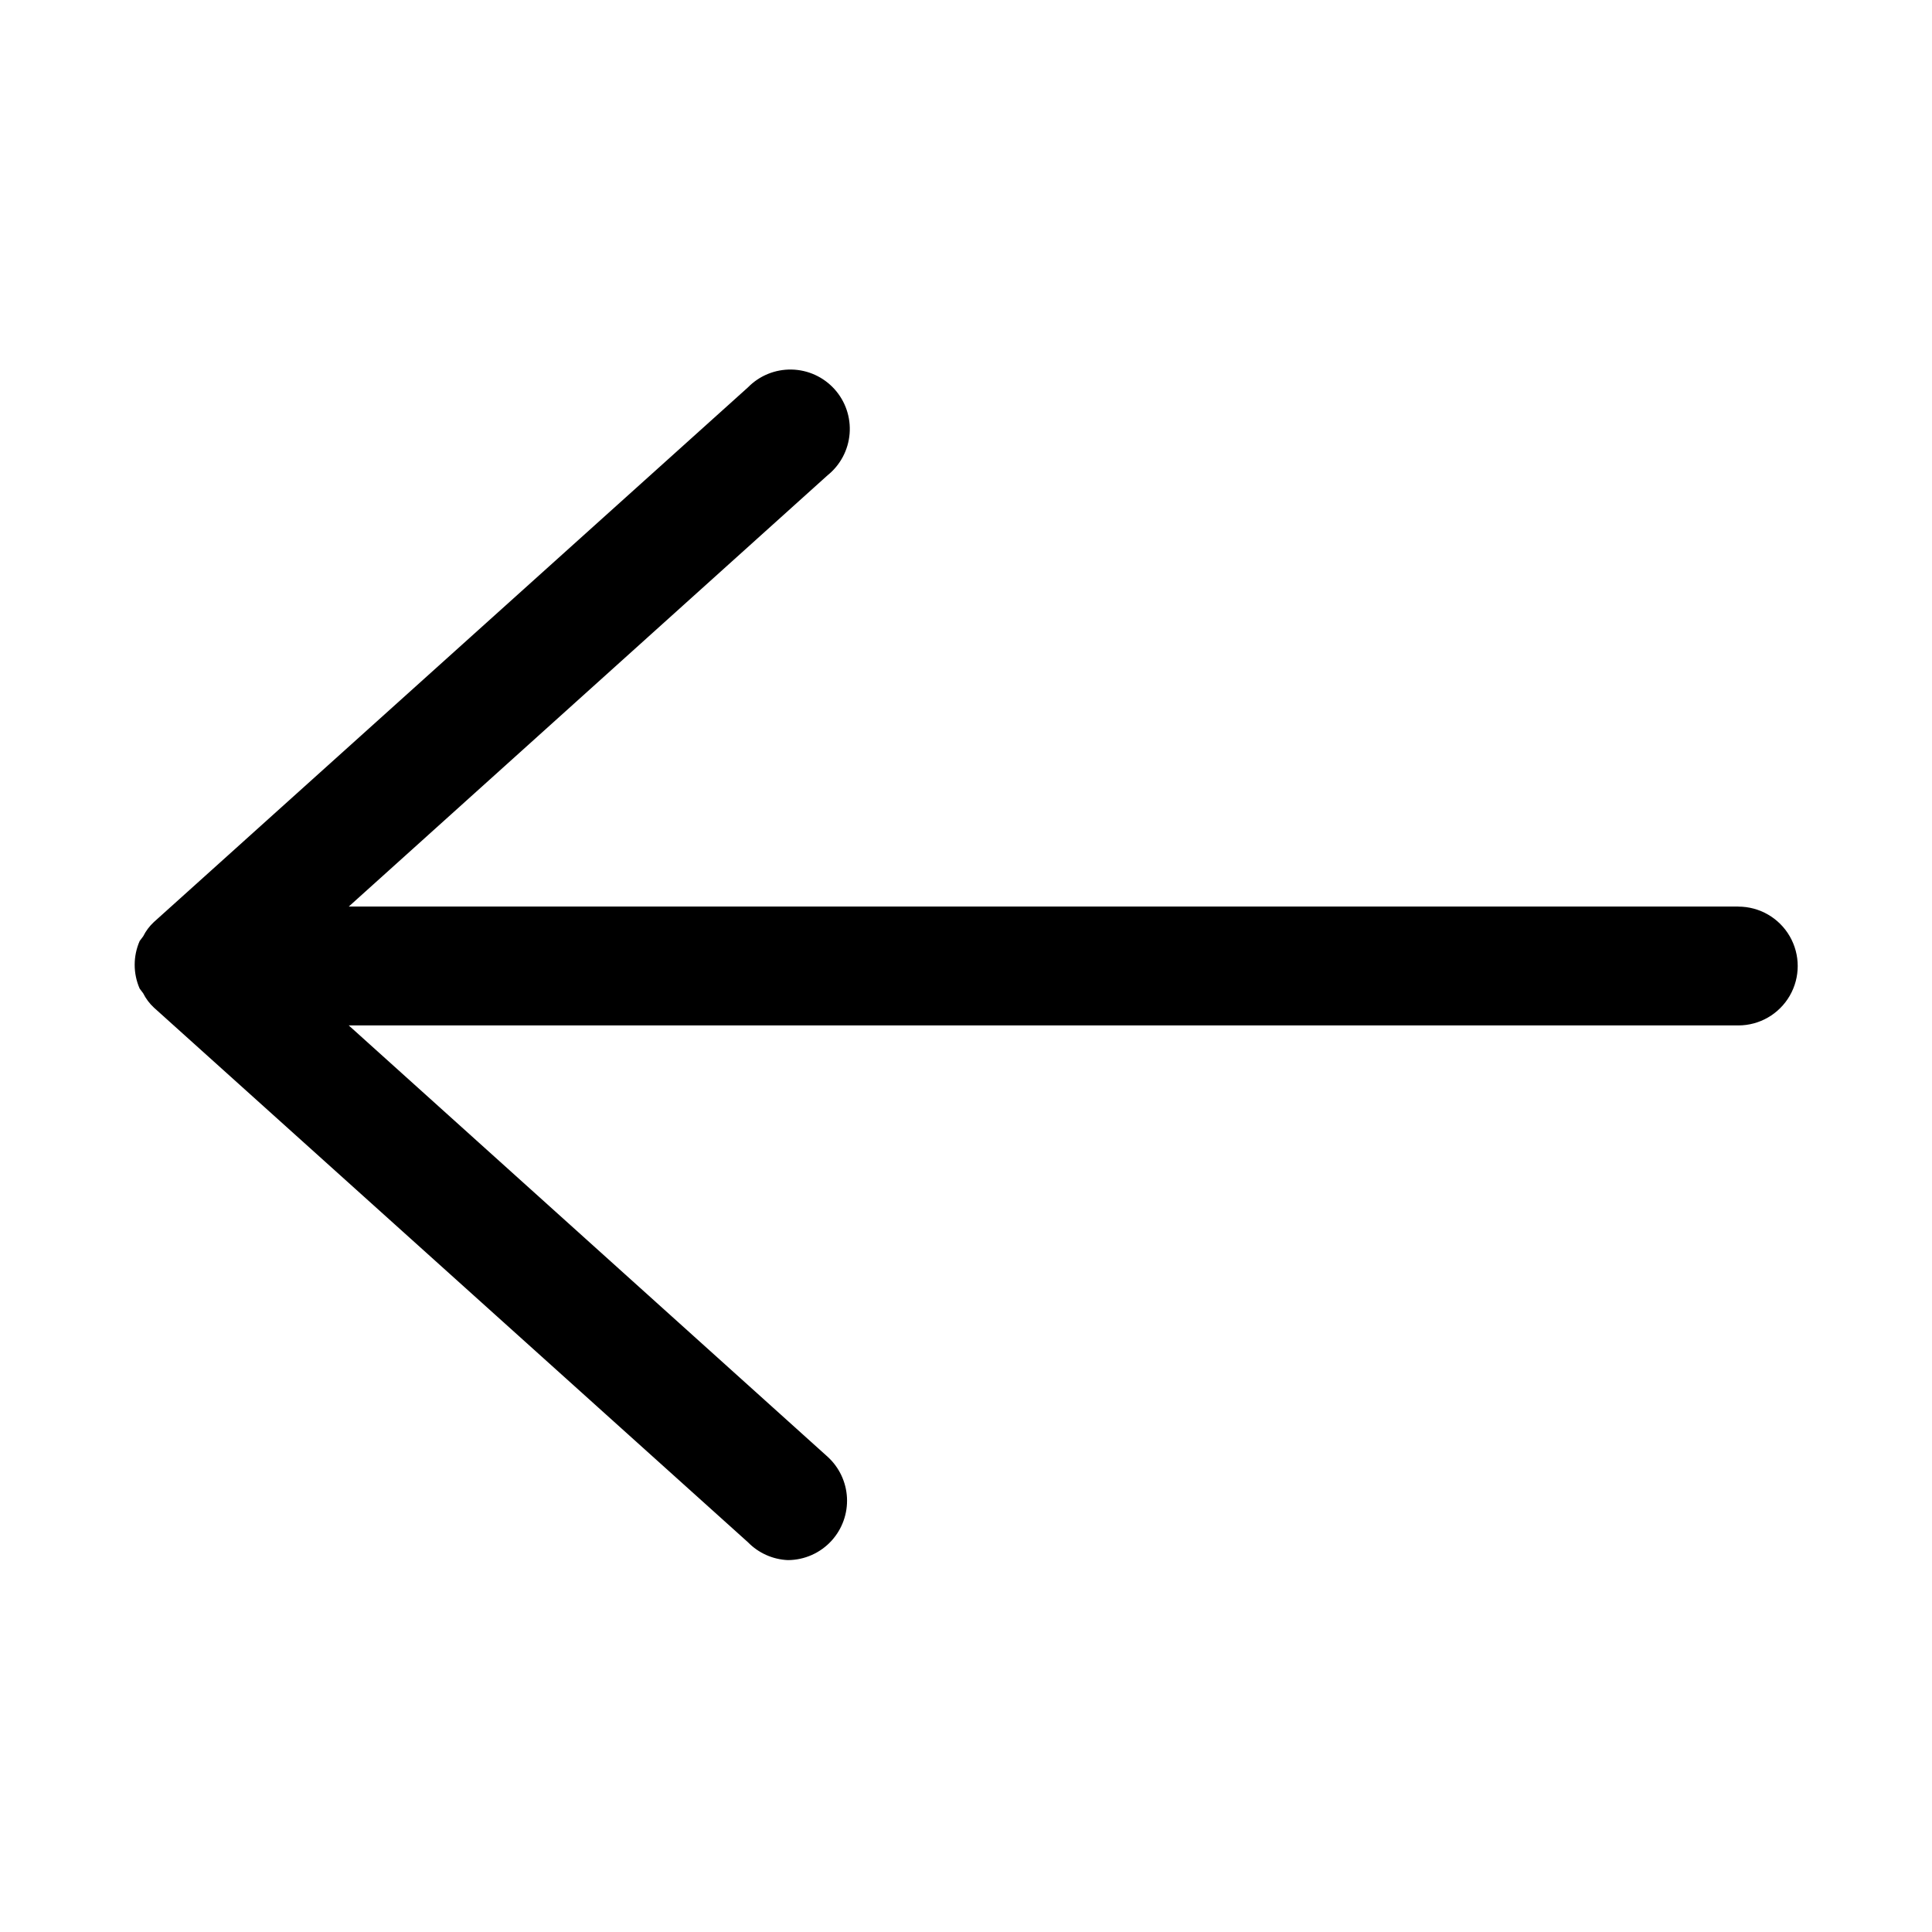
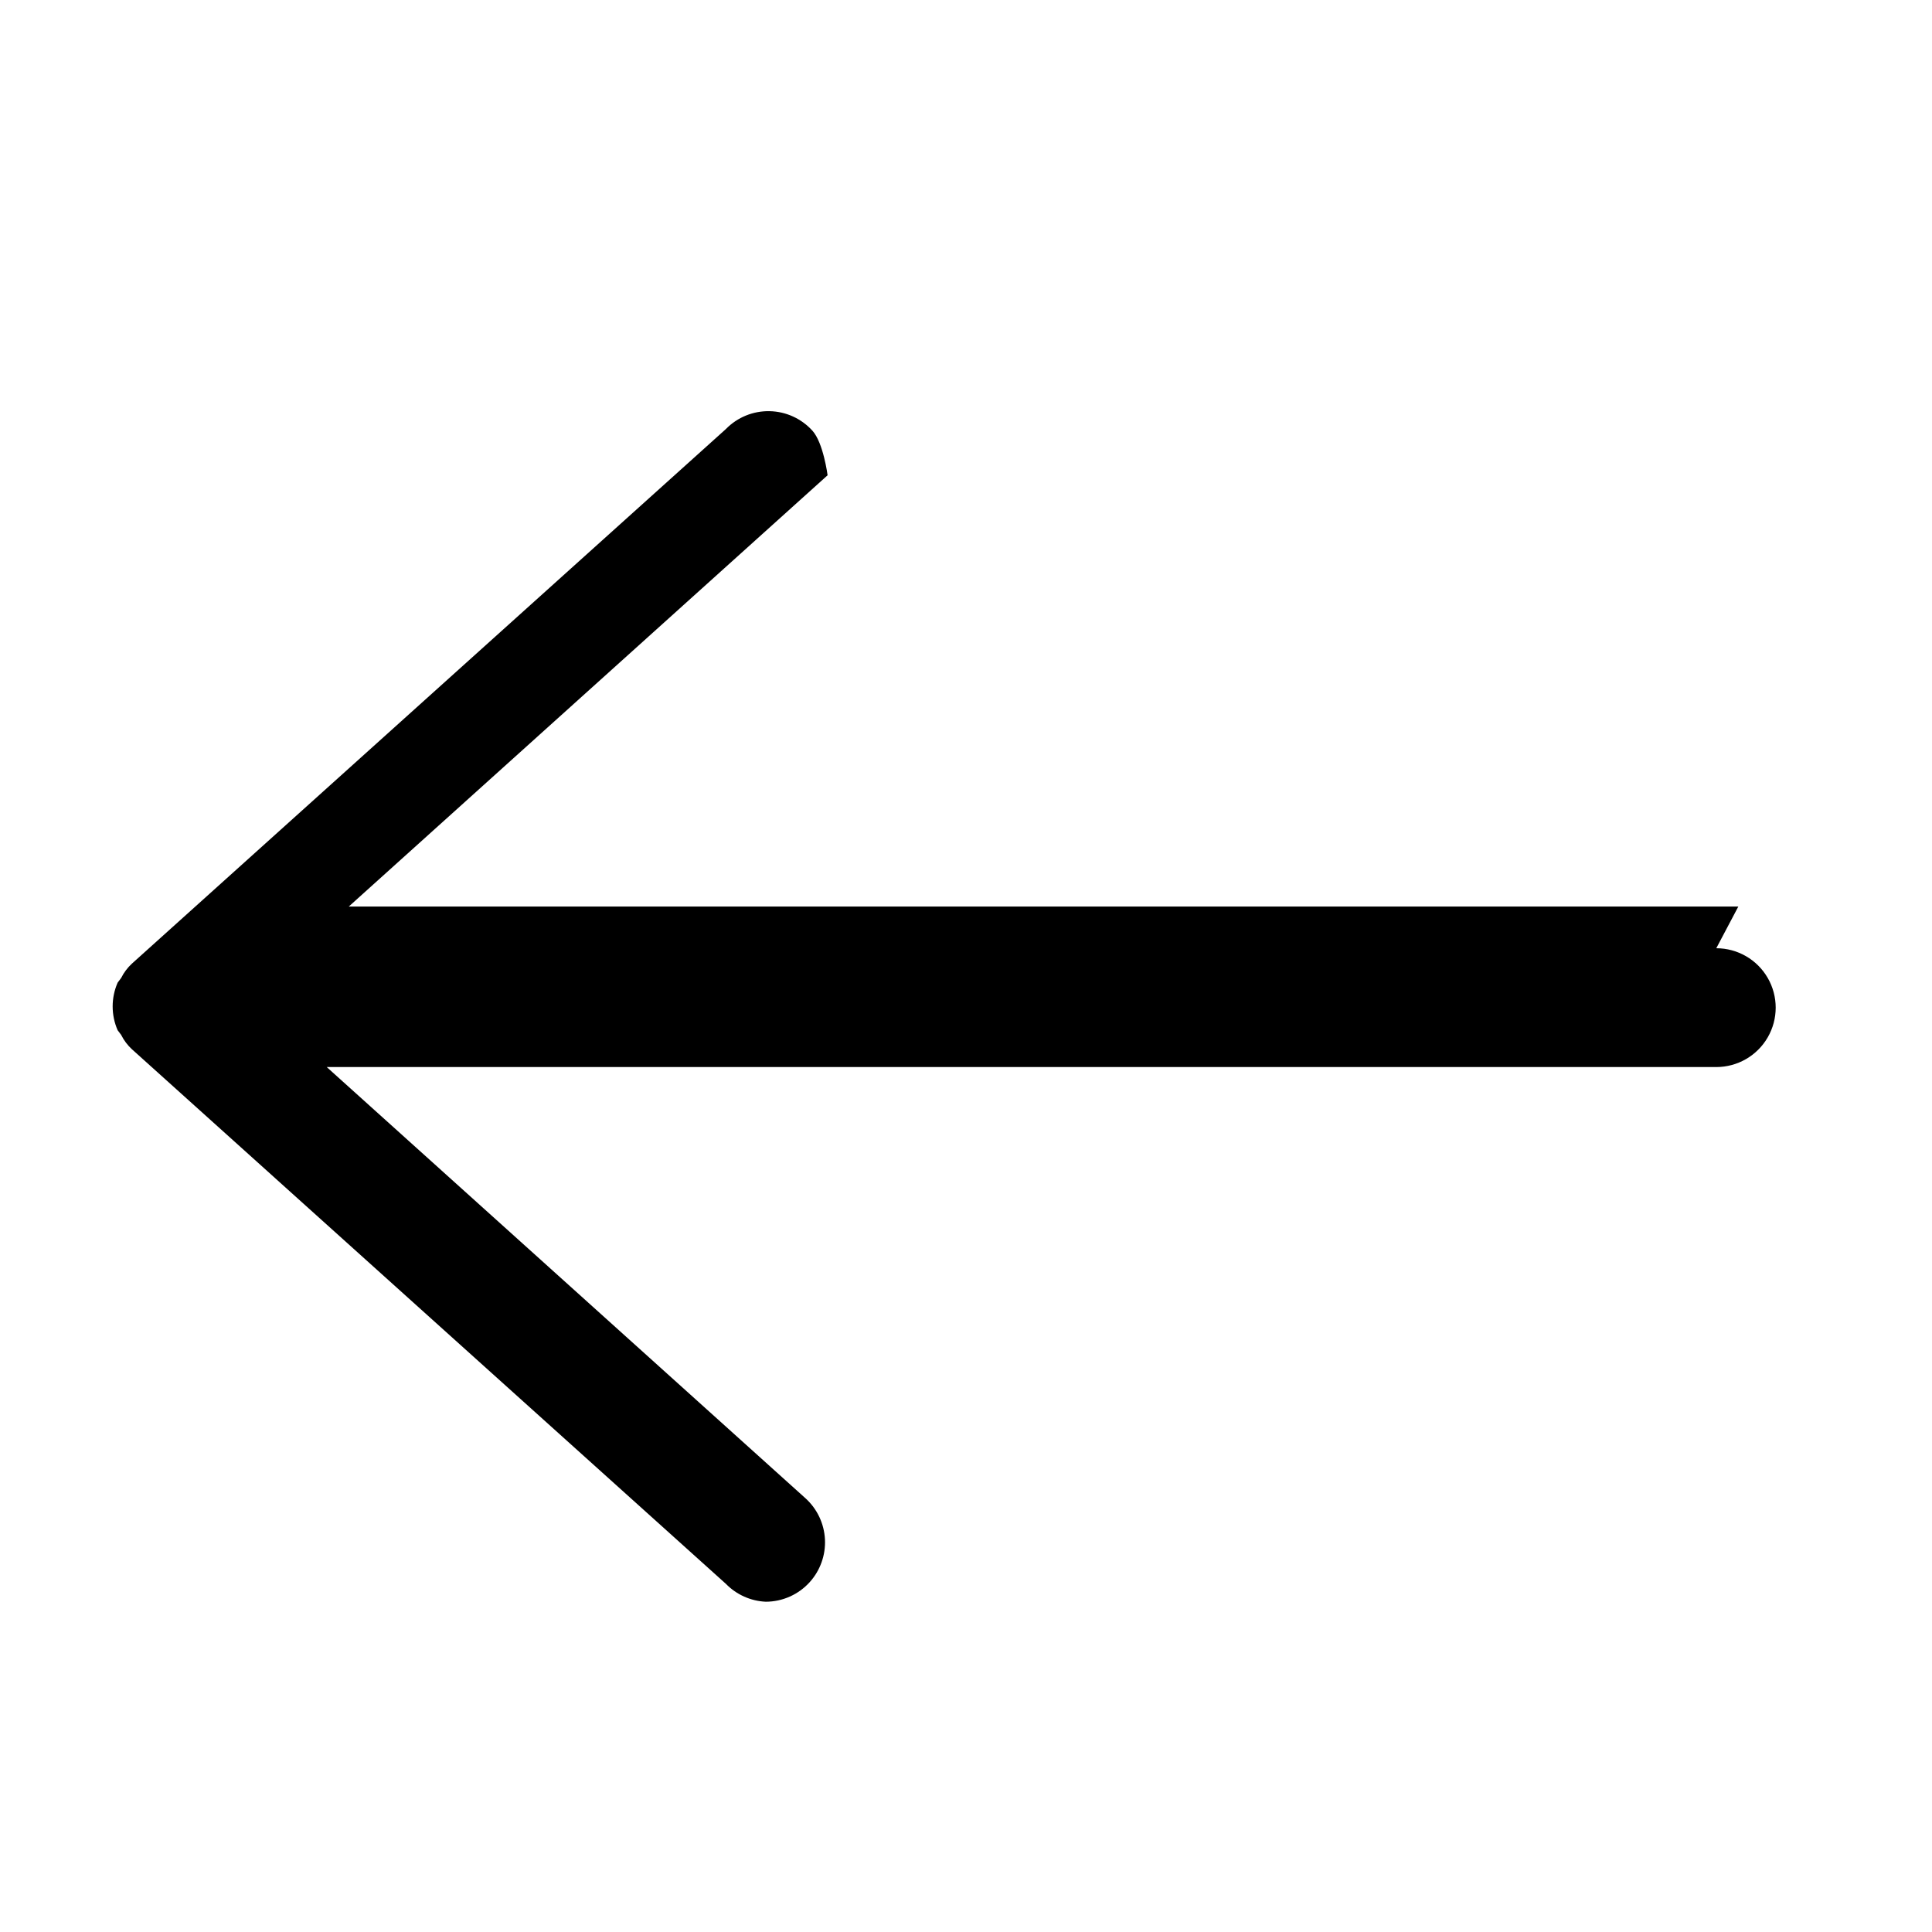
<svg xmlns="http://www.w3.org/2000/svg" fill="#000000" width="800px" height="800px" version="1.1" viewBox="144 144 512 512">
-   <path d="m604.67 384.25h-368.25l126.9-114.3c3.379-2.715 5.492-6.707 5.836-11.031s-1.113-8.598-4.023-11.812c-2.914-3.215-7.019-5.086-11.355-5.172-4.34-0.09-8.52 1.617-11.555 4.715l-157.44 141.7c-1.164 1.078-2.125 2.359-2.832 3.777l-0.945 1.258v0.004c-1.754 4.016-1.754 8.578 0 12.594l0.945 1.258v0.004c0.707 1.418 1.668 2.699 2.832 3.777l157.44 141.7c2.789 2.856 6.559 4.543 10.547 4.723 4.445-0.008 8.676-1.895 11.652-5.195 2.789-3.094 4.242-7.164 4.035-11.324-0.207-4.164-2.055-8.07-5.137-10.875l-126.9-114.3h368.25c5.625 0 10.82-3 13.633-7.871s2.812-10.875 0-15.746-8.008-7.871-13.633-7.871z" />
+   <path d="m604.67 384.25h-368.25l126.9-114.3s-1.113-8.598-4.023-11.812c-2.914-3.215-7.019-5.086-11.355-5.172-4.34-0.09-8.52 1.617-11.555 4.715l-157.44 141.7c-1.164 1.078-2.125 2.359-2.832 3.777l-0.945 1.258v0.004c-1.754 4.016-1.754 8.578 0 12.594l0.945 1.258v0.004c0.707 1.418 1.668 2.699 2.832 3.777l157.44 141.7c2.789 2.856 6.559 4.543 10.547 4.723 4.445-0.008 8.676-1.895 11.652-5.195 2.789-3.094 4.242-7.164 4.035-11.324-0.207-4.164-2.055-8.07-5.137-10.875l-126.9-114.3h368.25c5.625 0 10.82-3 13.633-7.871s2.812-10.875 0-15.746-8.008-7.871-13.633-7.871z" />
</svg>